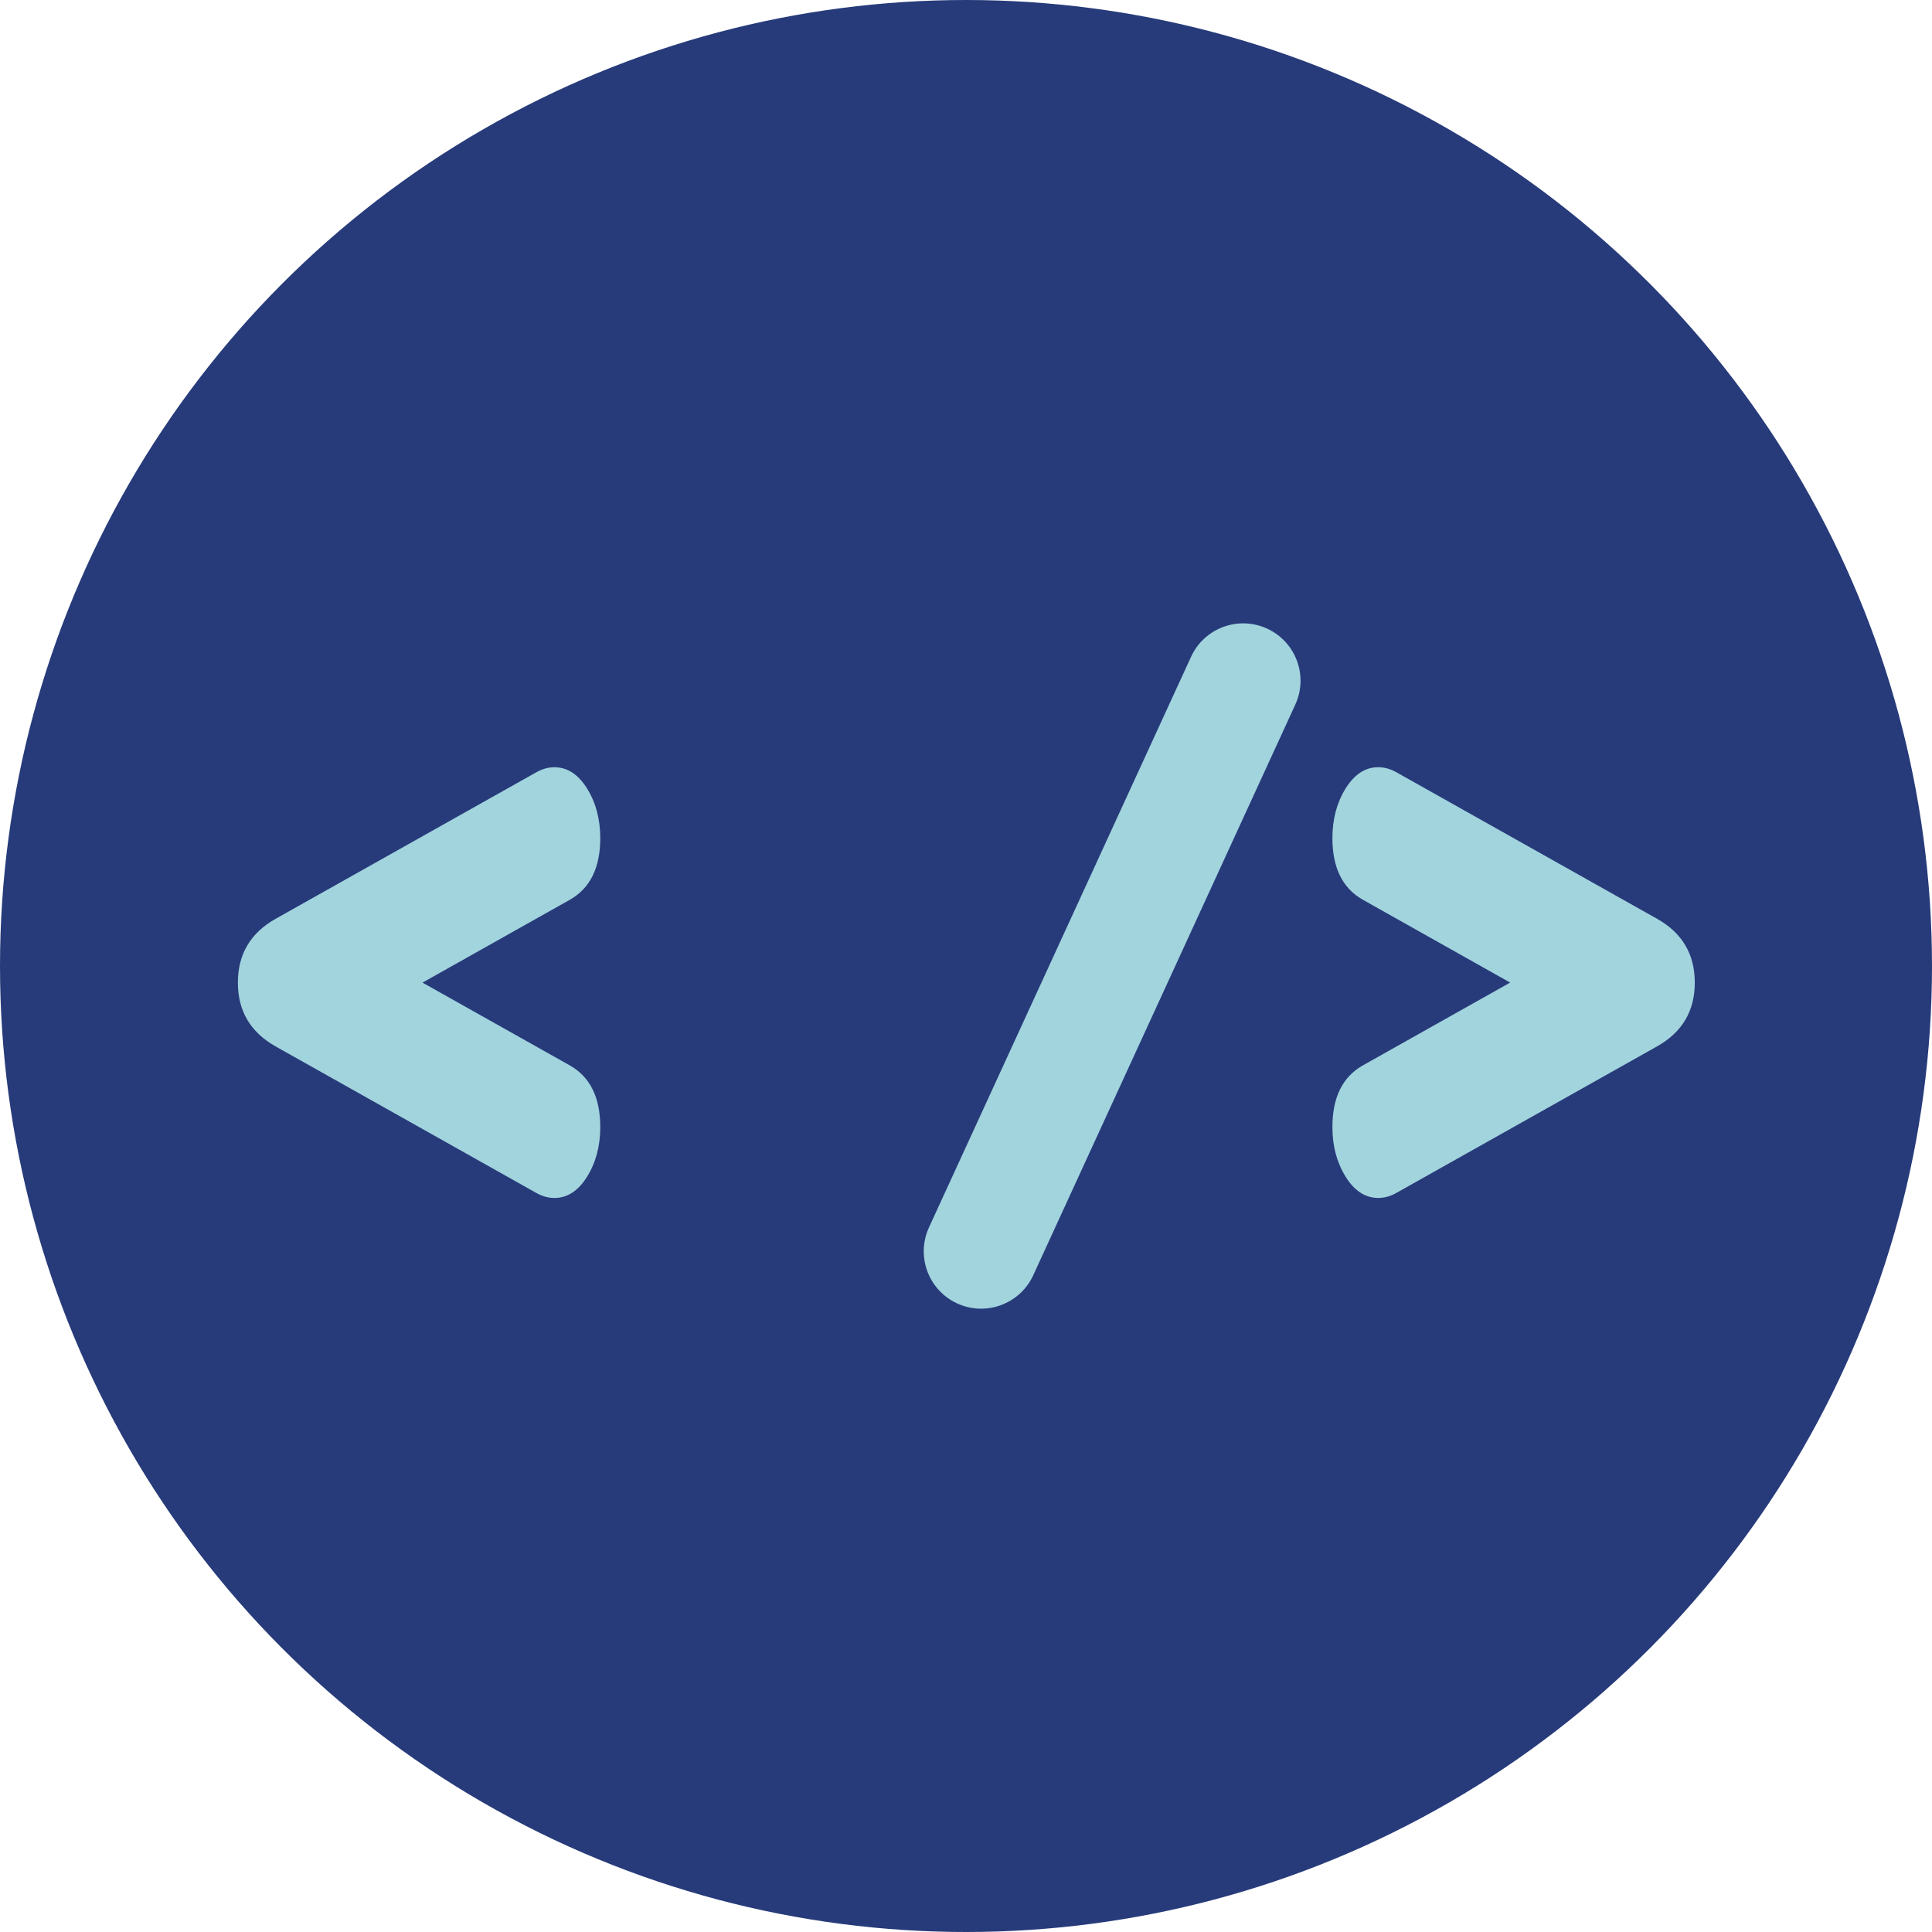
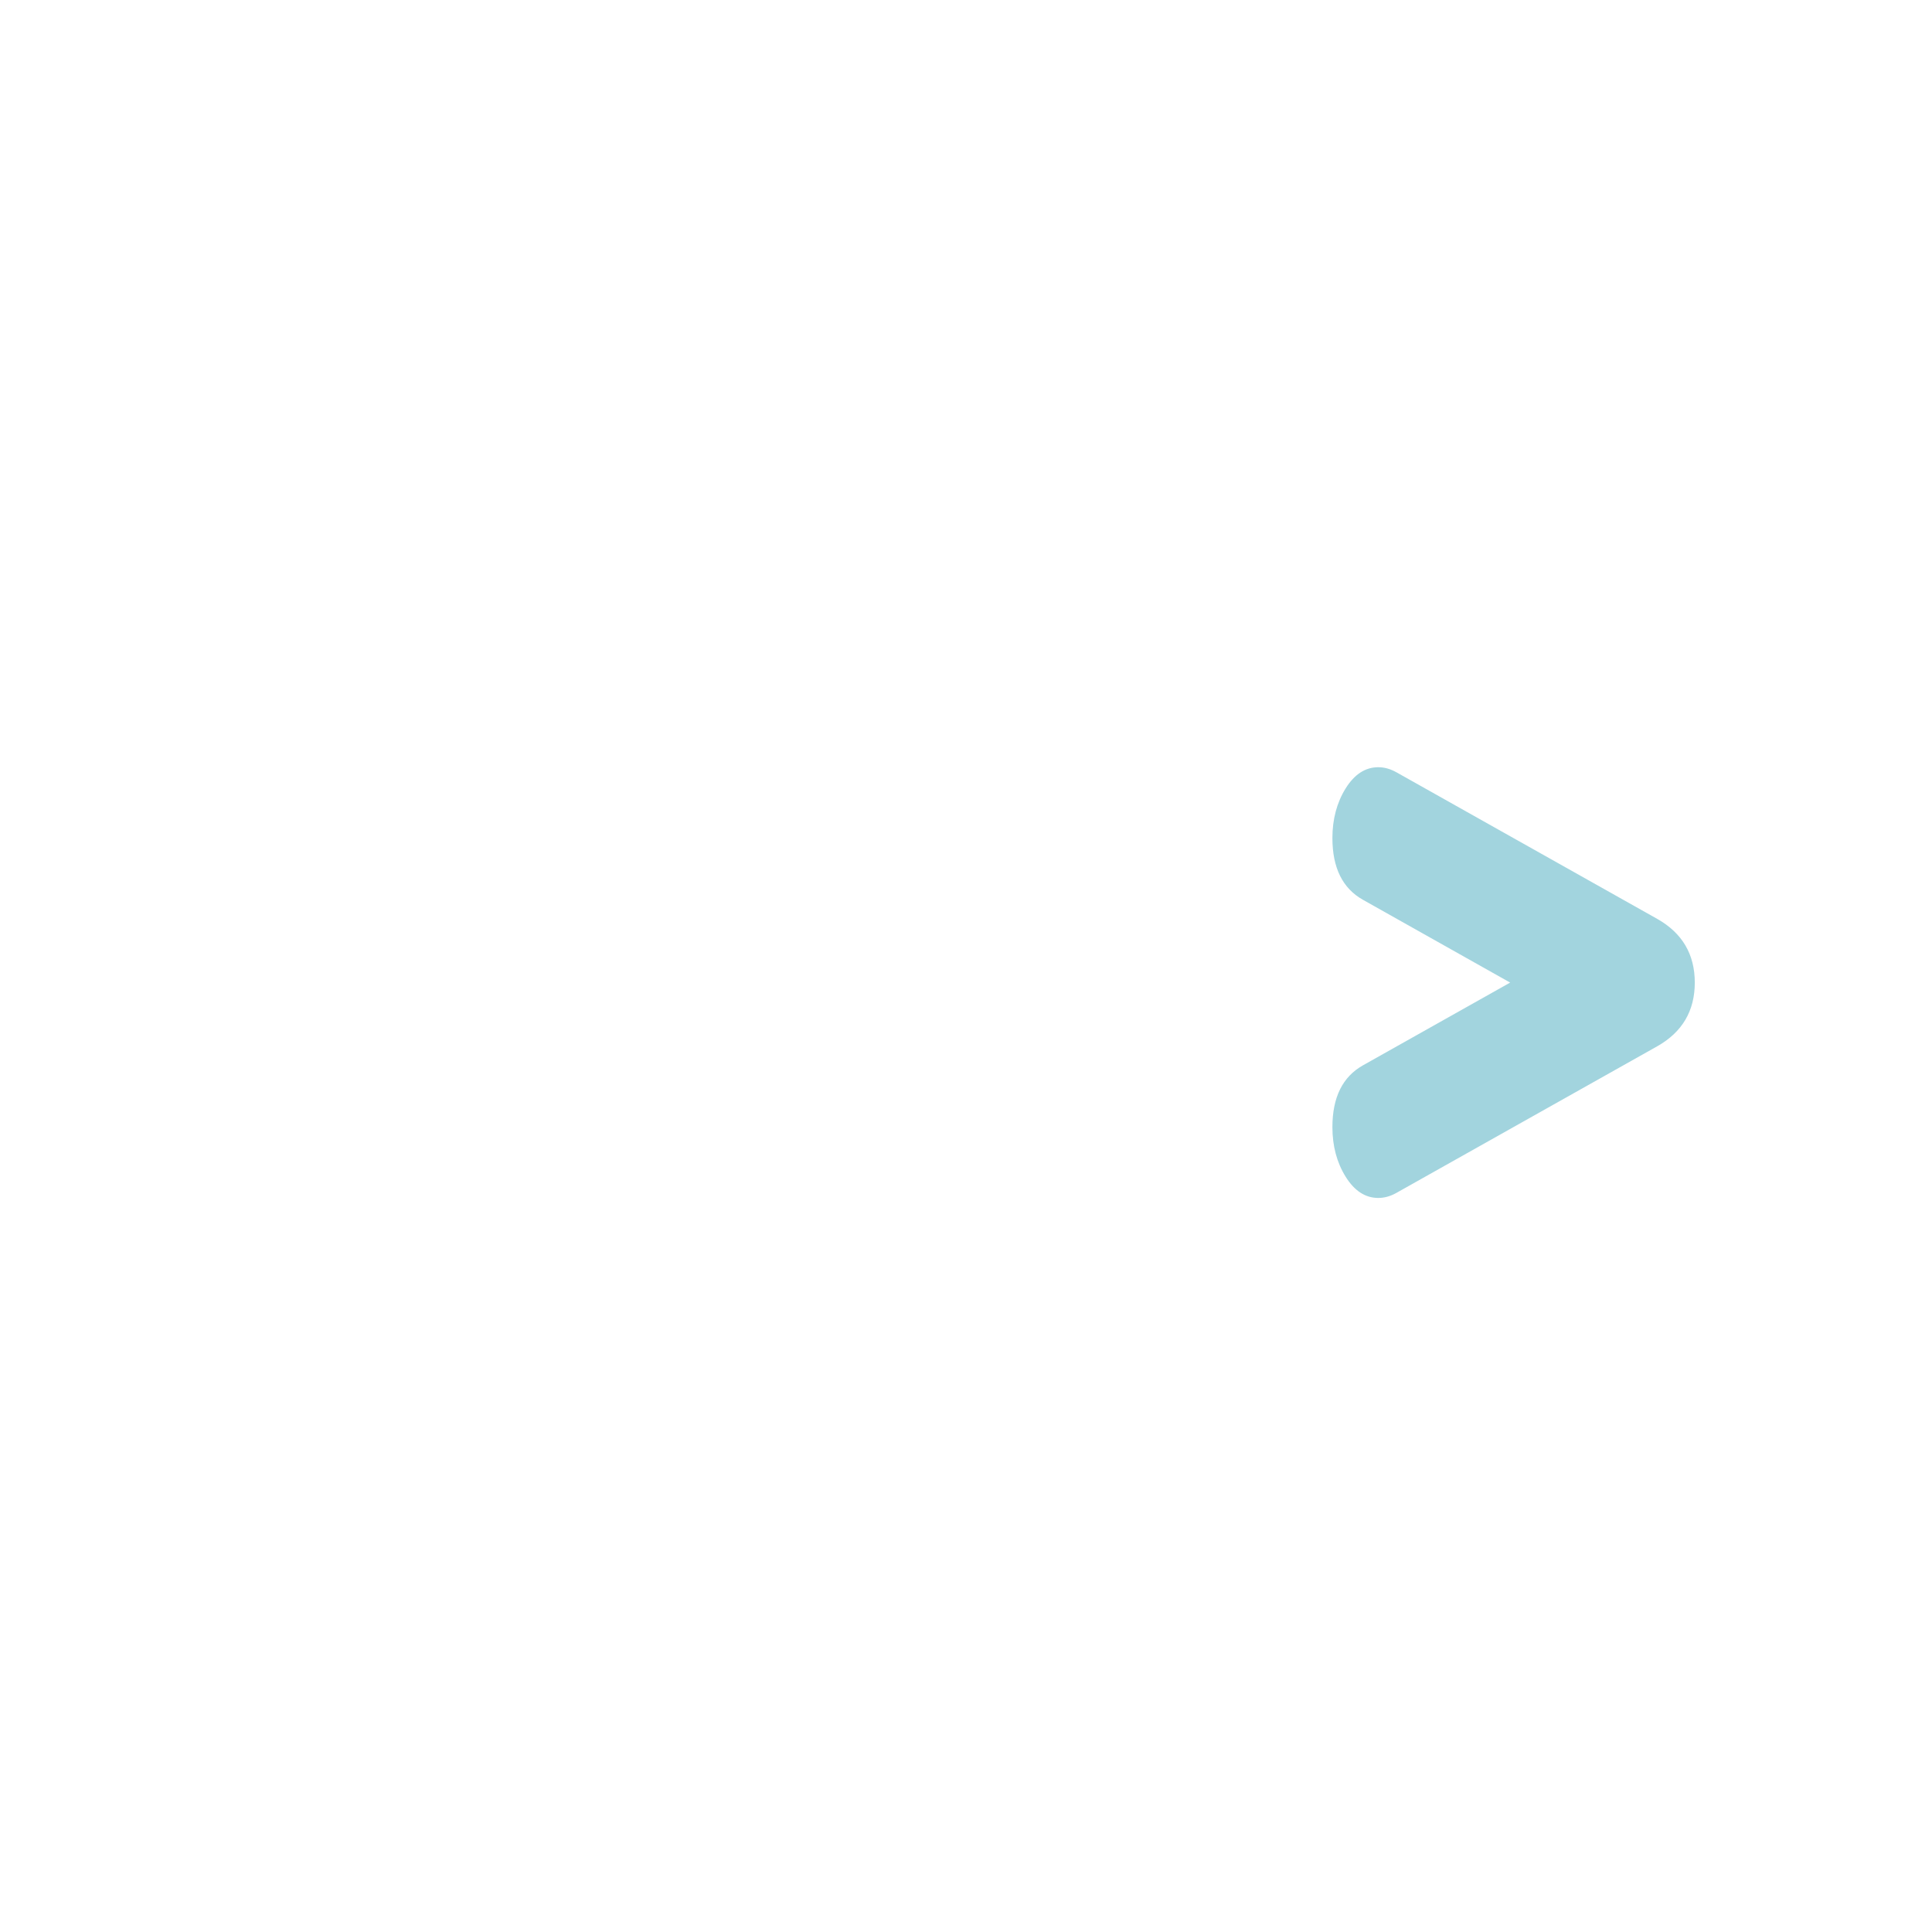
<svg xmlns="http://www.w3.org/2000/svg" height="800px" width="800px" version="1.1" id="Layer_1" viewBox="0 0 473.654 473.654" xml:space="preserve" fill="#000000">
  <g id="SVGRepo_bgCarrier" stroke-width="0" />
  <g id="SVGRepo_tracerCarrier" stroke-linecap="round" stroke-linejoin="round" />
  <g id="SVGRepo_iconCarrier">
-     <circle style="fill:#273b7a;" cx="236.827" cy="236.827" r="236.827" />
    <g>
-       <path style="fill:#A2D4DE;" d="M139.673,220.605L103.582,240.9l36.091,20.287c4.992,2.808,7.49,7.857,7.49,15.142 c0,4.63-1.081,8.683-3.235,12.154c-2.165,3.482-4.839,5.217-8.018,5.217c-1.481,0-2.962-0.408-4.435-1.238l-63.947-35.945 c-6.137-3.47-9.207-8.676-9.207-15.613c0-6.941,3.07-12.15,9.207-15.62l63.947-35.945c1.473-0.823,2.954-1.238,4.435-1.238 c3.179,0,5.849,1.739,8.018,5.209c2.154,3.478,3.235,7.535,3.235,12.165C147.163,212.748,144.665,217.793,139.673,220.605z" />
      <path style="fill:#A2D4DE;" d="M326.656,205.467c0-4.63,1.081-8.687,3.235-12.165c2.161-3.47,4.835-5.209,8.018-5.209 c1.481,0,2.958,0.415,4.435,1.238l63.947,35.945c6.137,3.47,9.207,8.676,9.207,15.62c0,6.933-3.07,12.142-9.207,15.613 l-63.947,35.945c-1.477,0.83-2.954,1.238-4.435,1.238c-3.182,0-5.852-1.735-8.018-5.217c-2.154-3.47-3.235-7.524-3.235-12.154 c0-7.285,2.494-12.333,7.49-15.142l36.087-20.287l-36.087-20.295C329.15,217.793,326.656,212.748,326.656,205.467z" />
-       <path style="fill:#A2D4DE;" d="M253.311,312.643c-3.238,7.06-11.593,10.149-18.646,6.911l0,0 c-7.057-3.238-10.149-11.589-6.911-18.646l64.25-139.886c3.235-7.06,11.581-10.149,18.638-6.911l0,0 c7.064,3.238,10.153,11.593,6.911,18.642L253.311,312.643z" />
    </g>
  </g>
</svg>